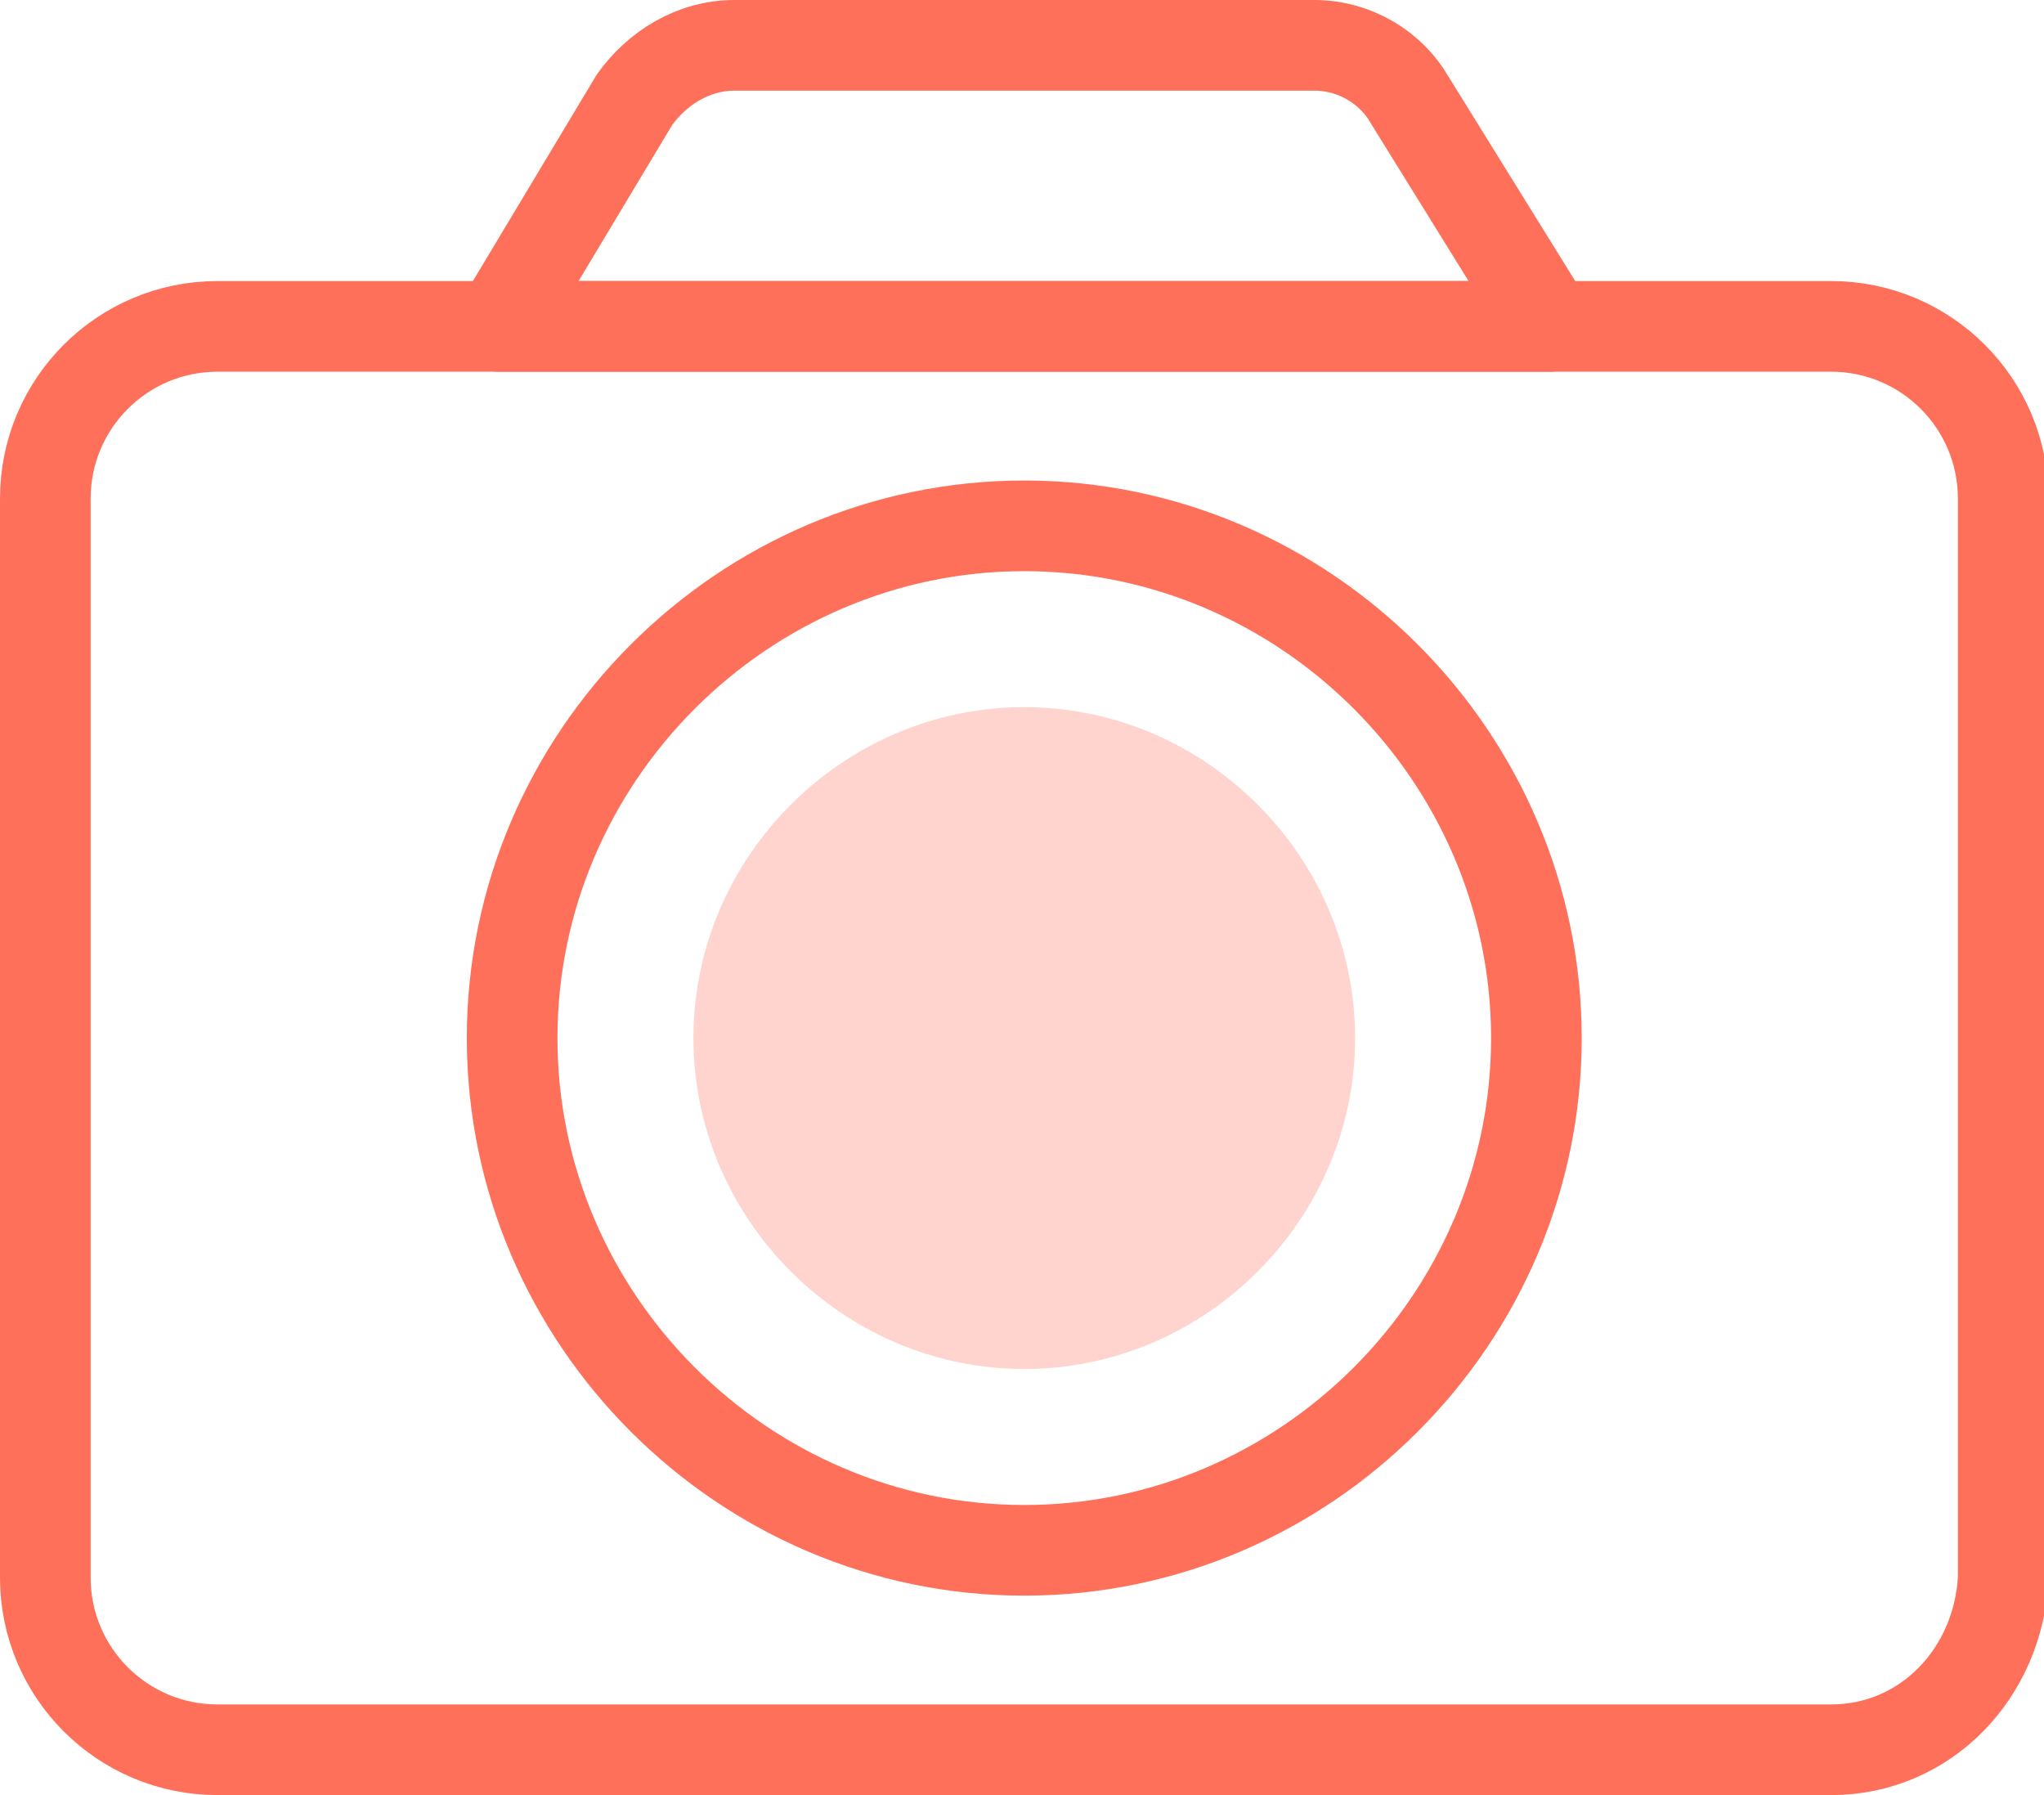
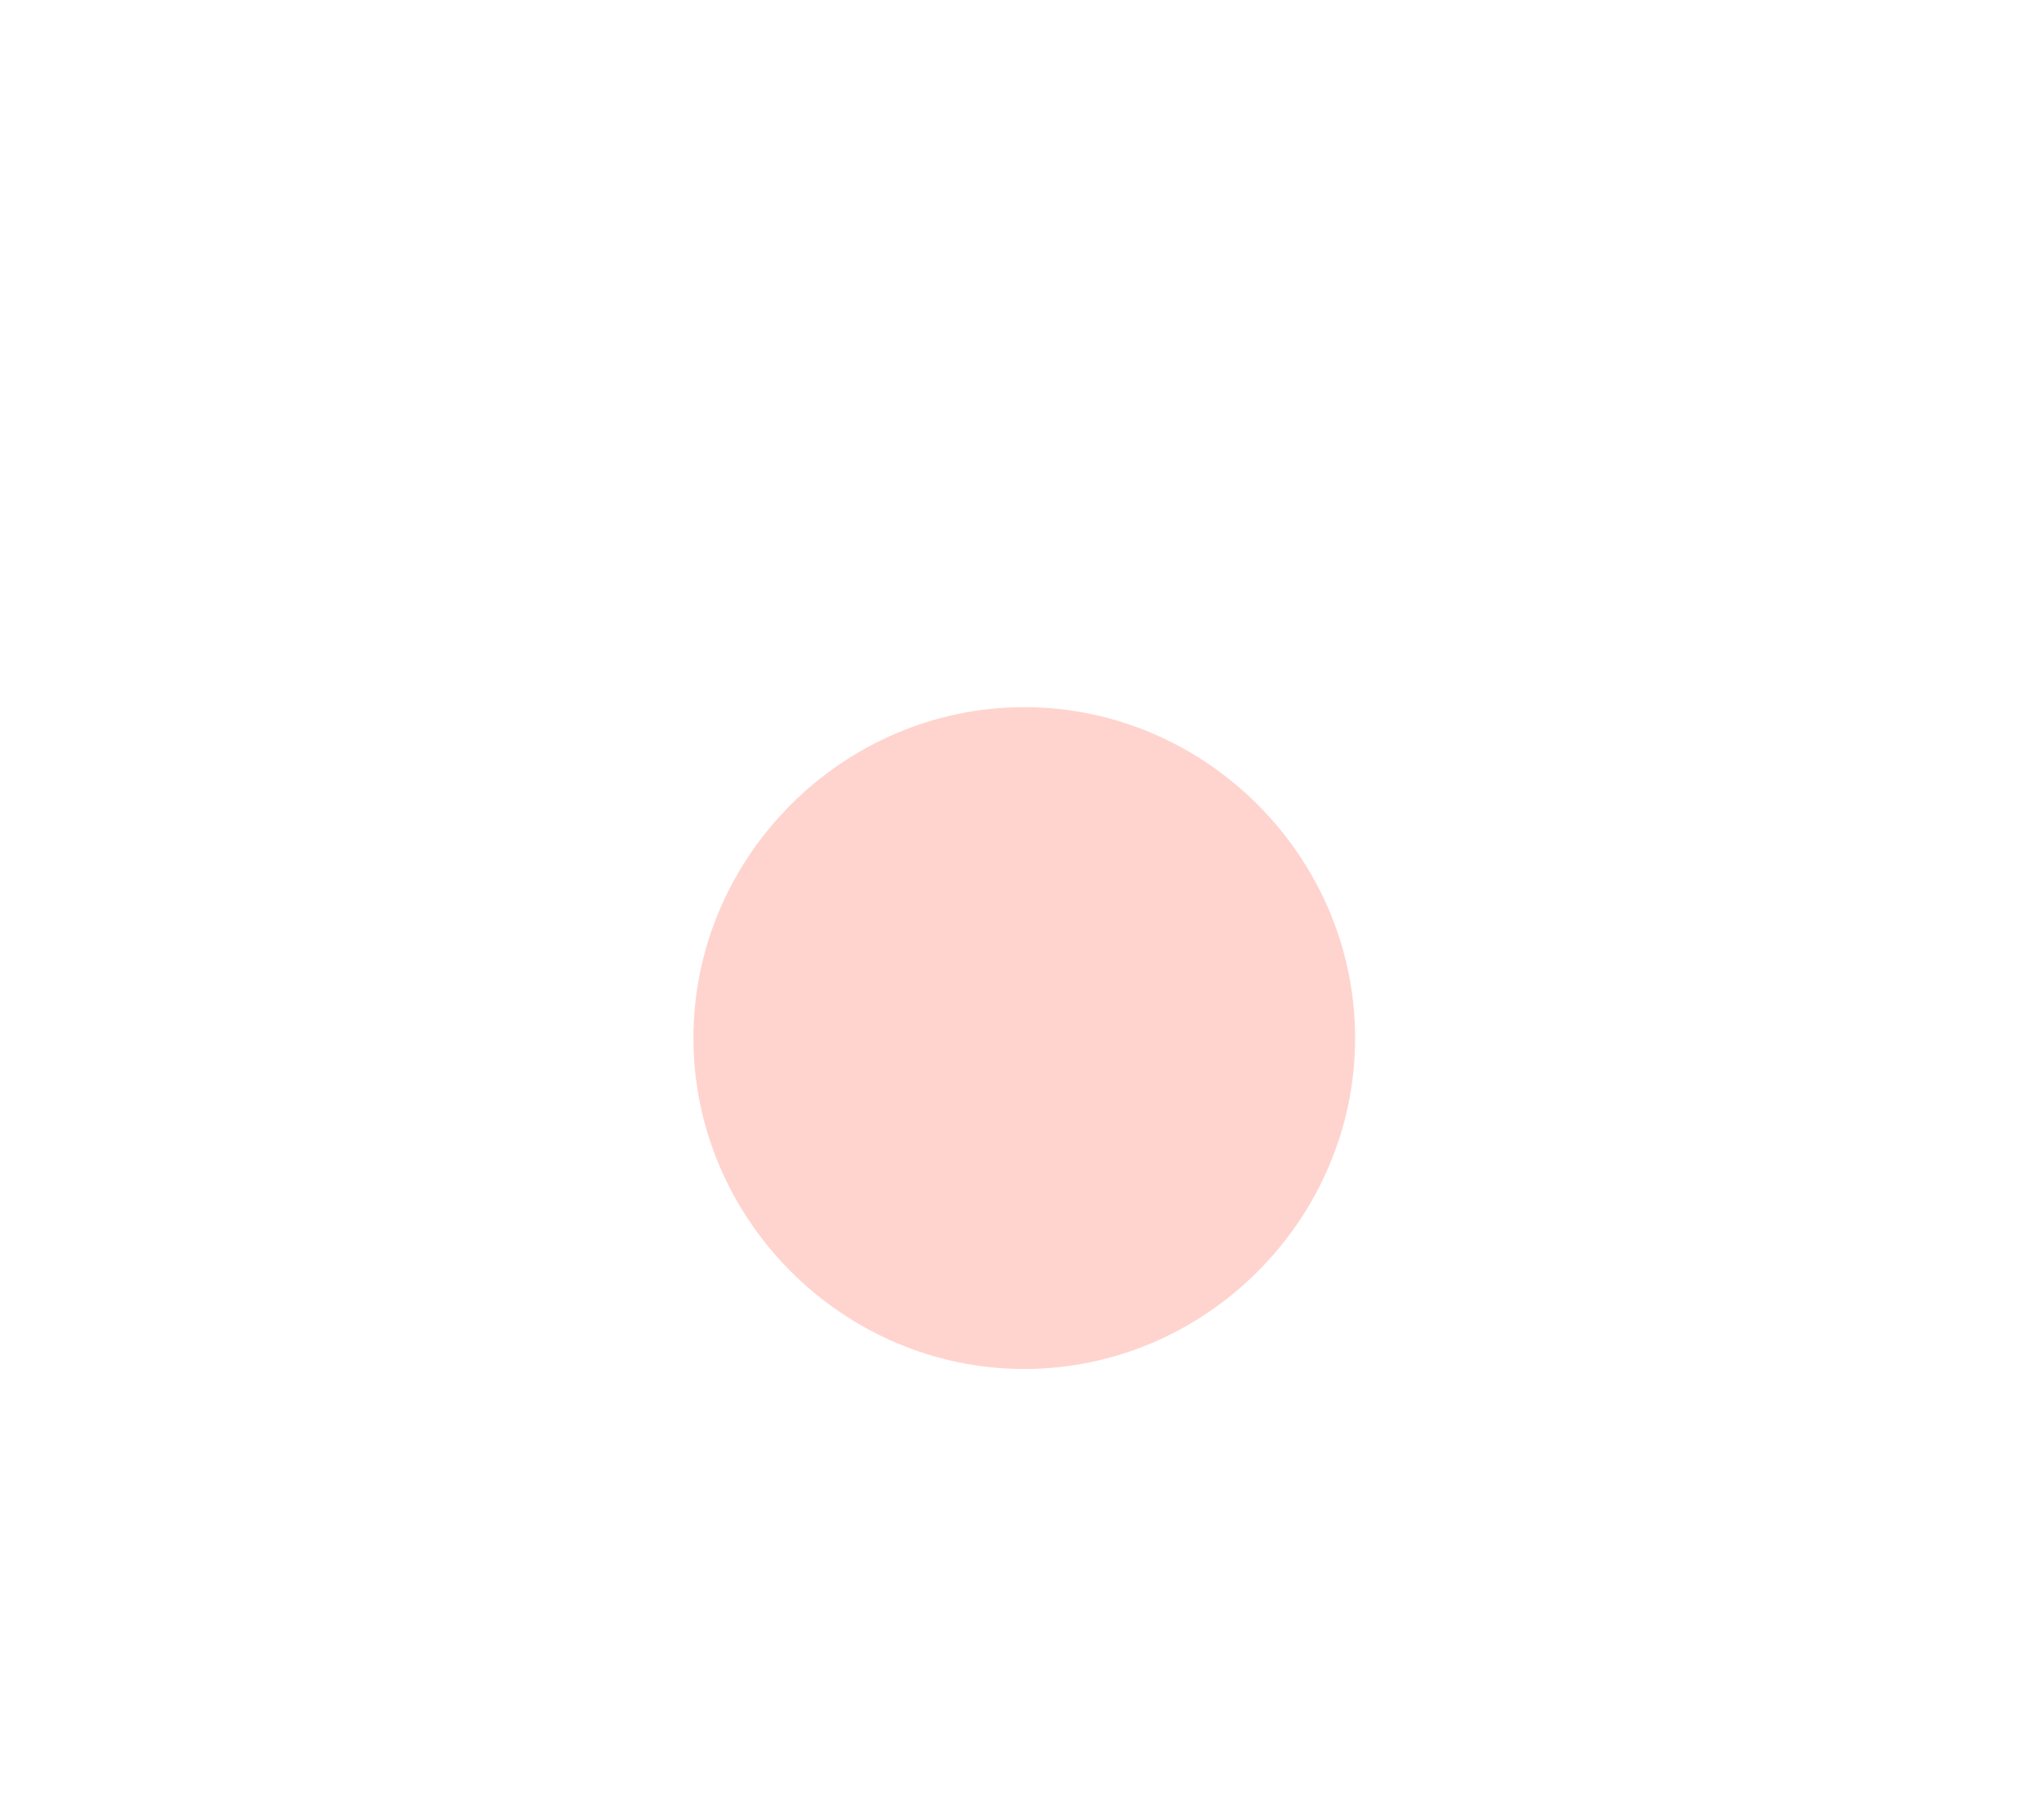
<svg xmlns="http://www.w3.org/2000/svg" version="1.1" id="图层_1" x="0px" y="0px" viewBox="0 0 45.1 39.6" style="enable-background:new 0 0 45.1 39.6;" xml:space="preserve">
  <style type="text/css">
	.st0{fill:none;stroke:#FF705B;stroke-width:2;stroke-linecap:round;stroke-linejoin:round;stroke-miterlimit:10;}
	.st1{opacity:0.3;fill:#FF705B;}
</style>
  <g>
-     <path class="st0" d="M22.6,34.2c-6.2,0-11.3-5.1-11.3-11.3c0-6.2,5.1-11.3,11.3-11.3s11.3,5.1,11.3,11.3   C33.9,29.1,28.8,34.2,22.6,34.2L22.6,34.2z" />
-     <path class="st0" d="M40.4,38.6H4.8c-2.1,0-3.8-1.7-3.8-3.8V11c0-2.1,1.7-3.8,3.8-3.8h35.6c2.1,0,3.8,1.7,3.8,3.8v23.8   C44.1,36.9,42.5,38.6,40.4,38.6L40.4,38.6z" />
-     <path class="st0" d="M31.1,2.2C30.7,1.5,29.9,1,29,1h-6.4h-6.4c-0.9,0-1.7,0.5-2.2,1.2l-3,5h11.6h11.6L31.1,2.2z" />
    <path class="st1" d="M22.6,30.2c-4,0-7.3-3.3-7.3-7.3c0-4,3.3-7.3,7.3-7.3s7.3,3.3,7.3,7.3S26.6,30.2,22.6,30.2z" />
  </g>
</svg>